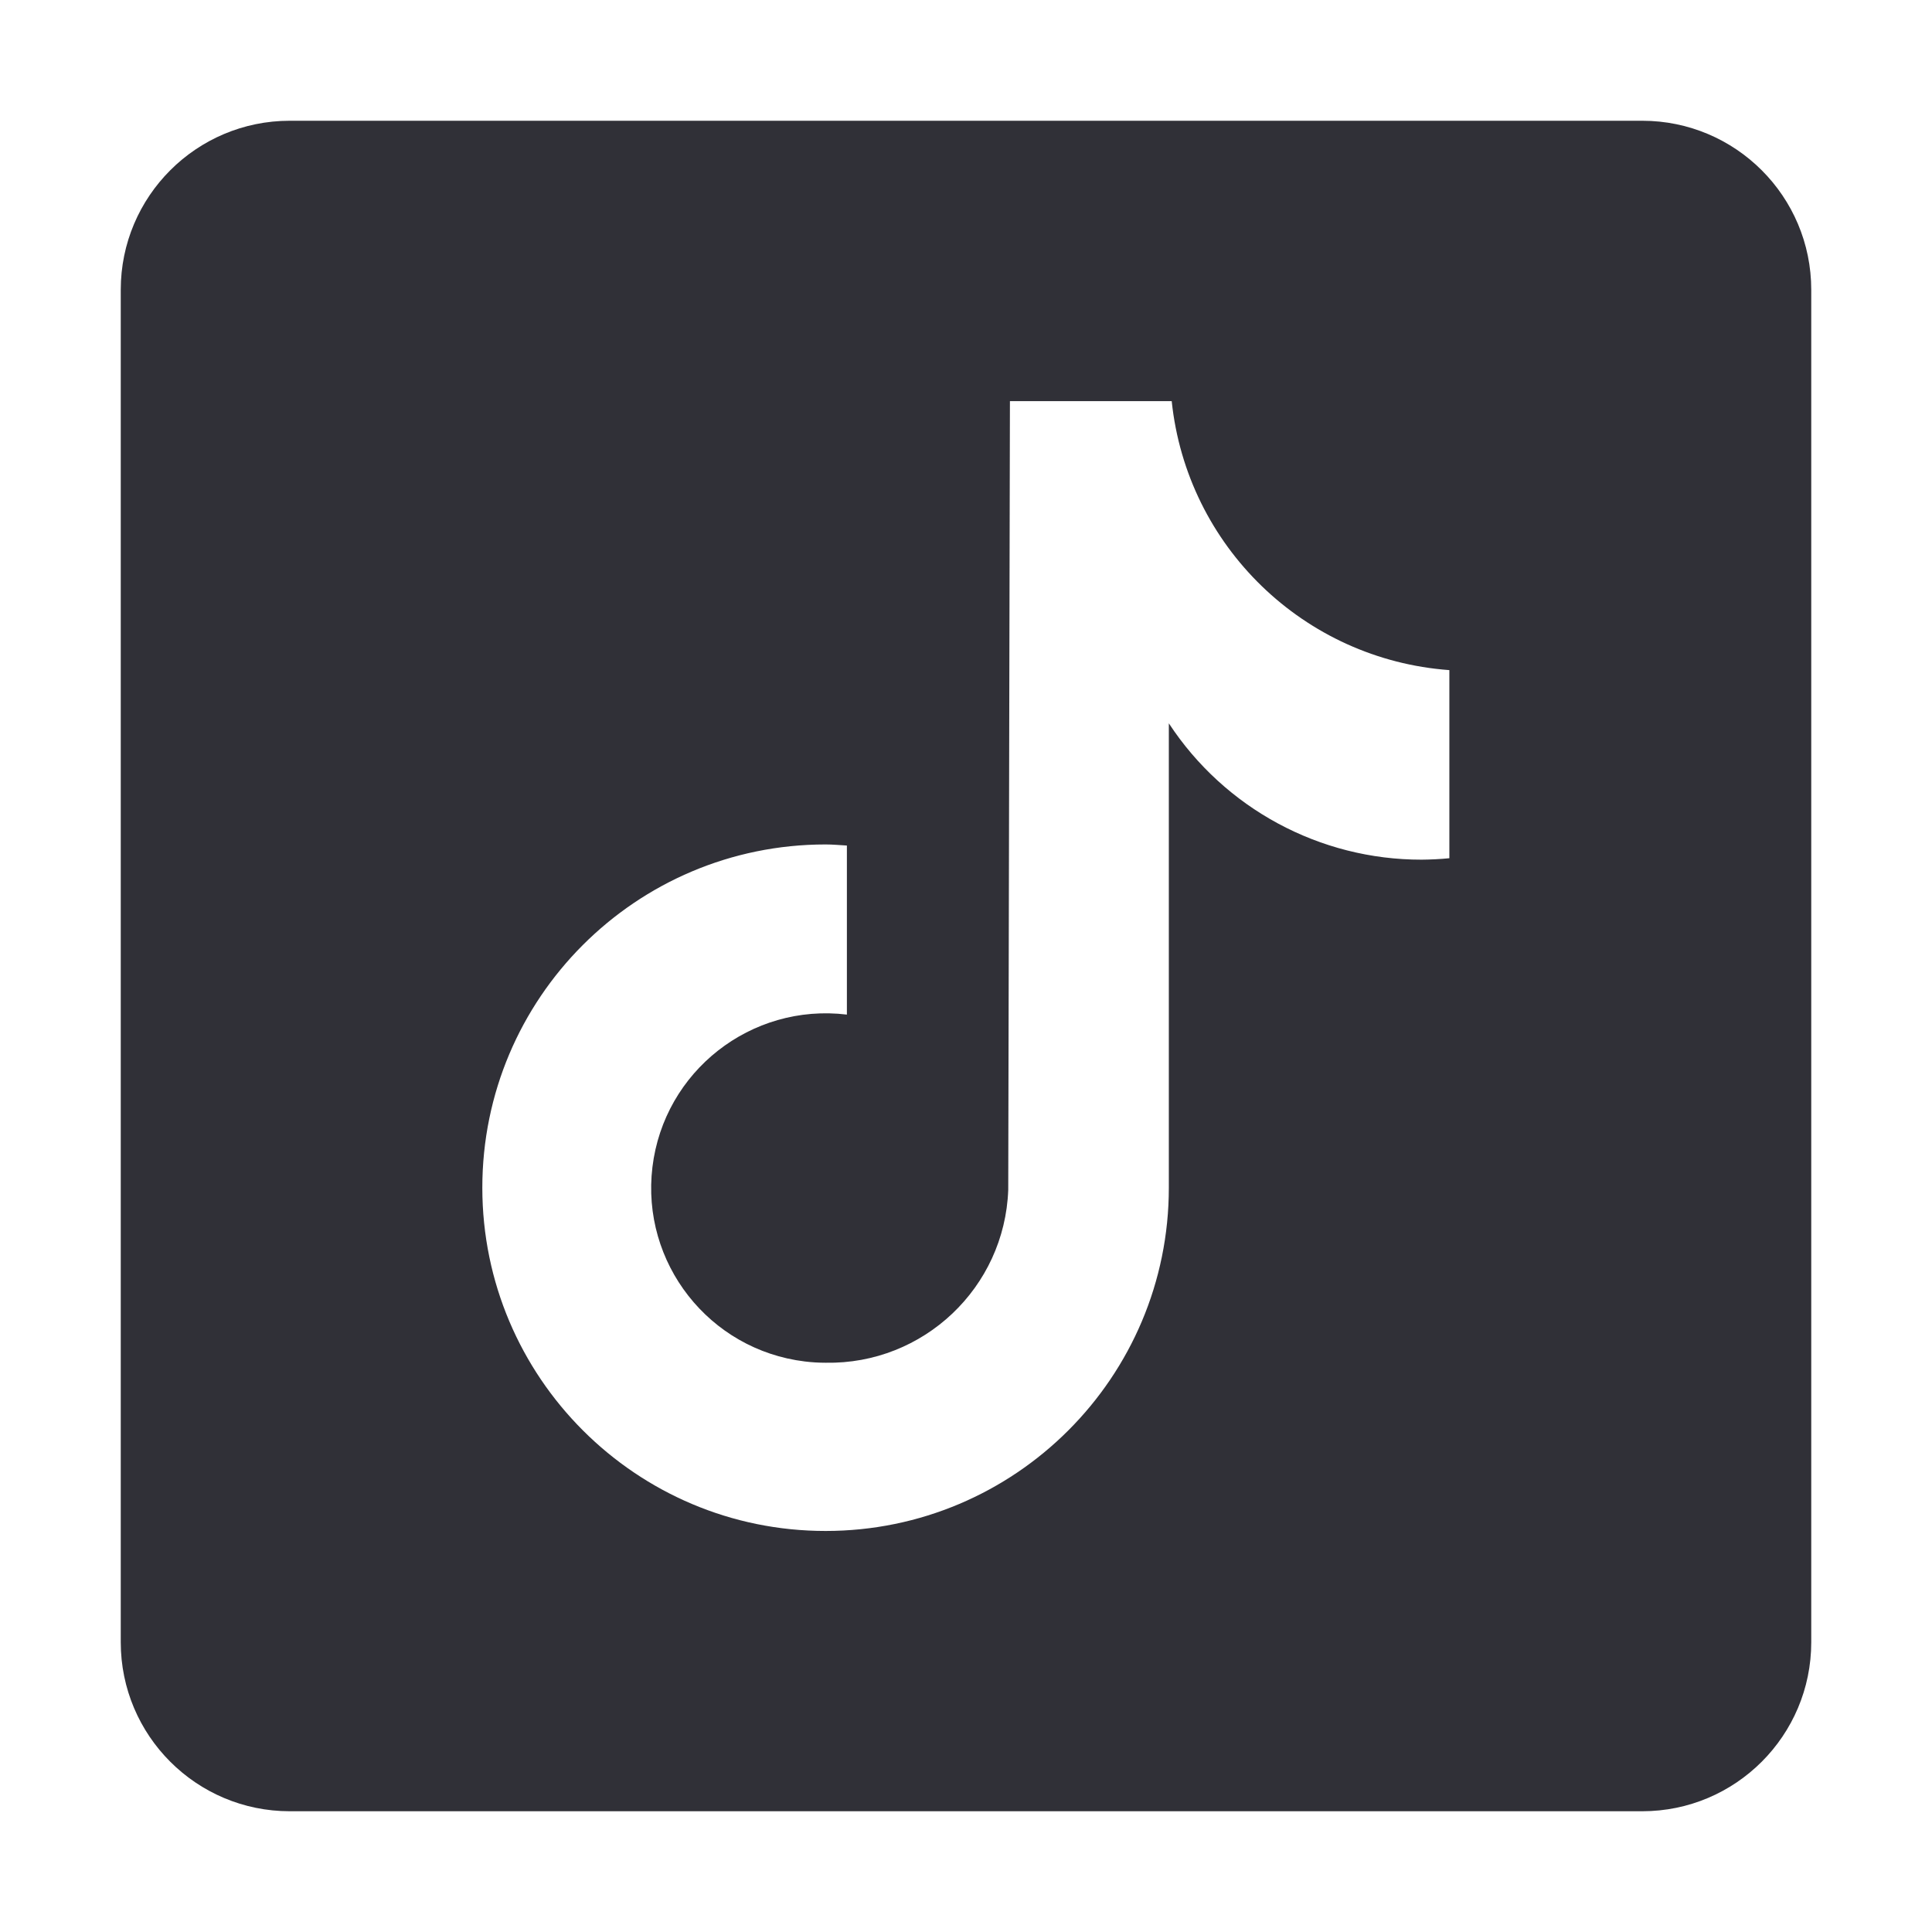
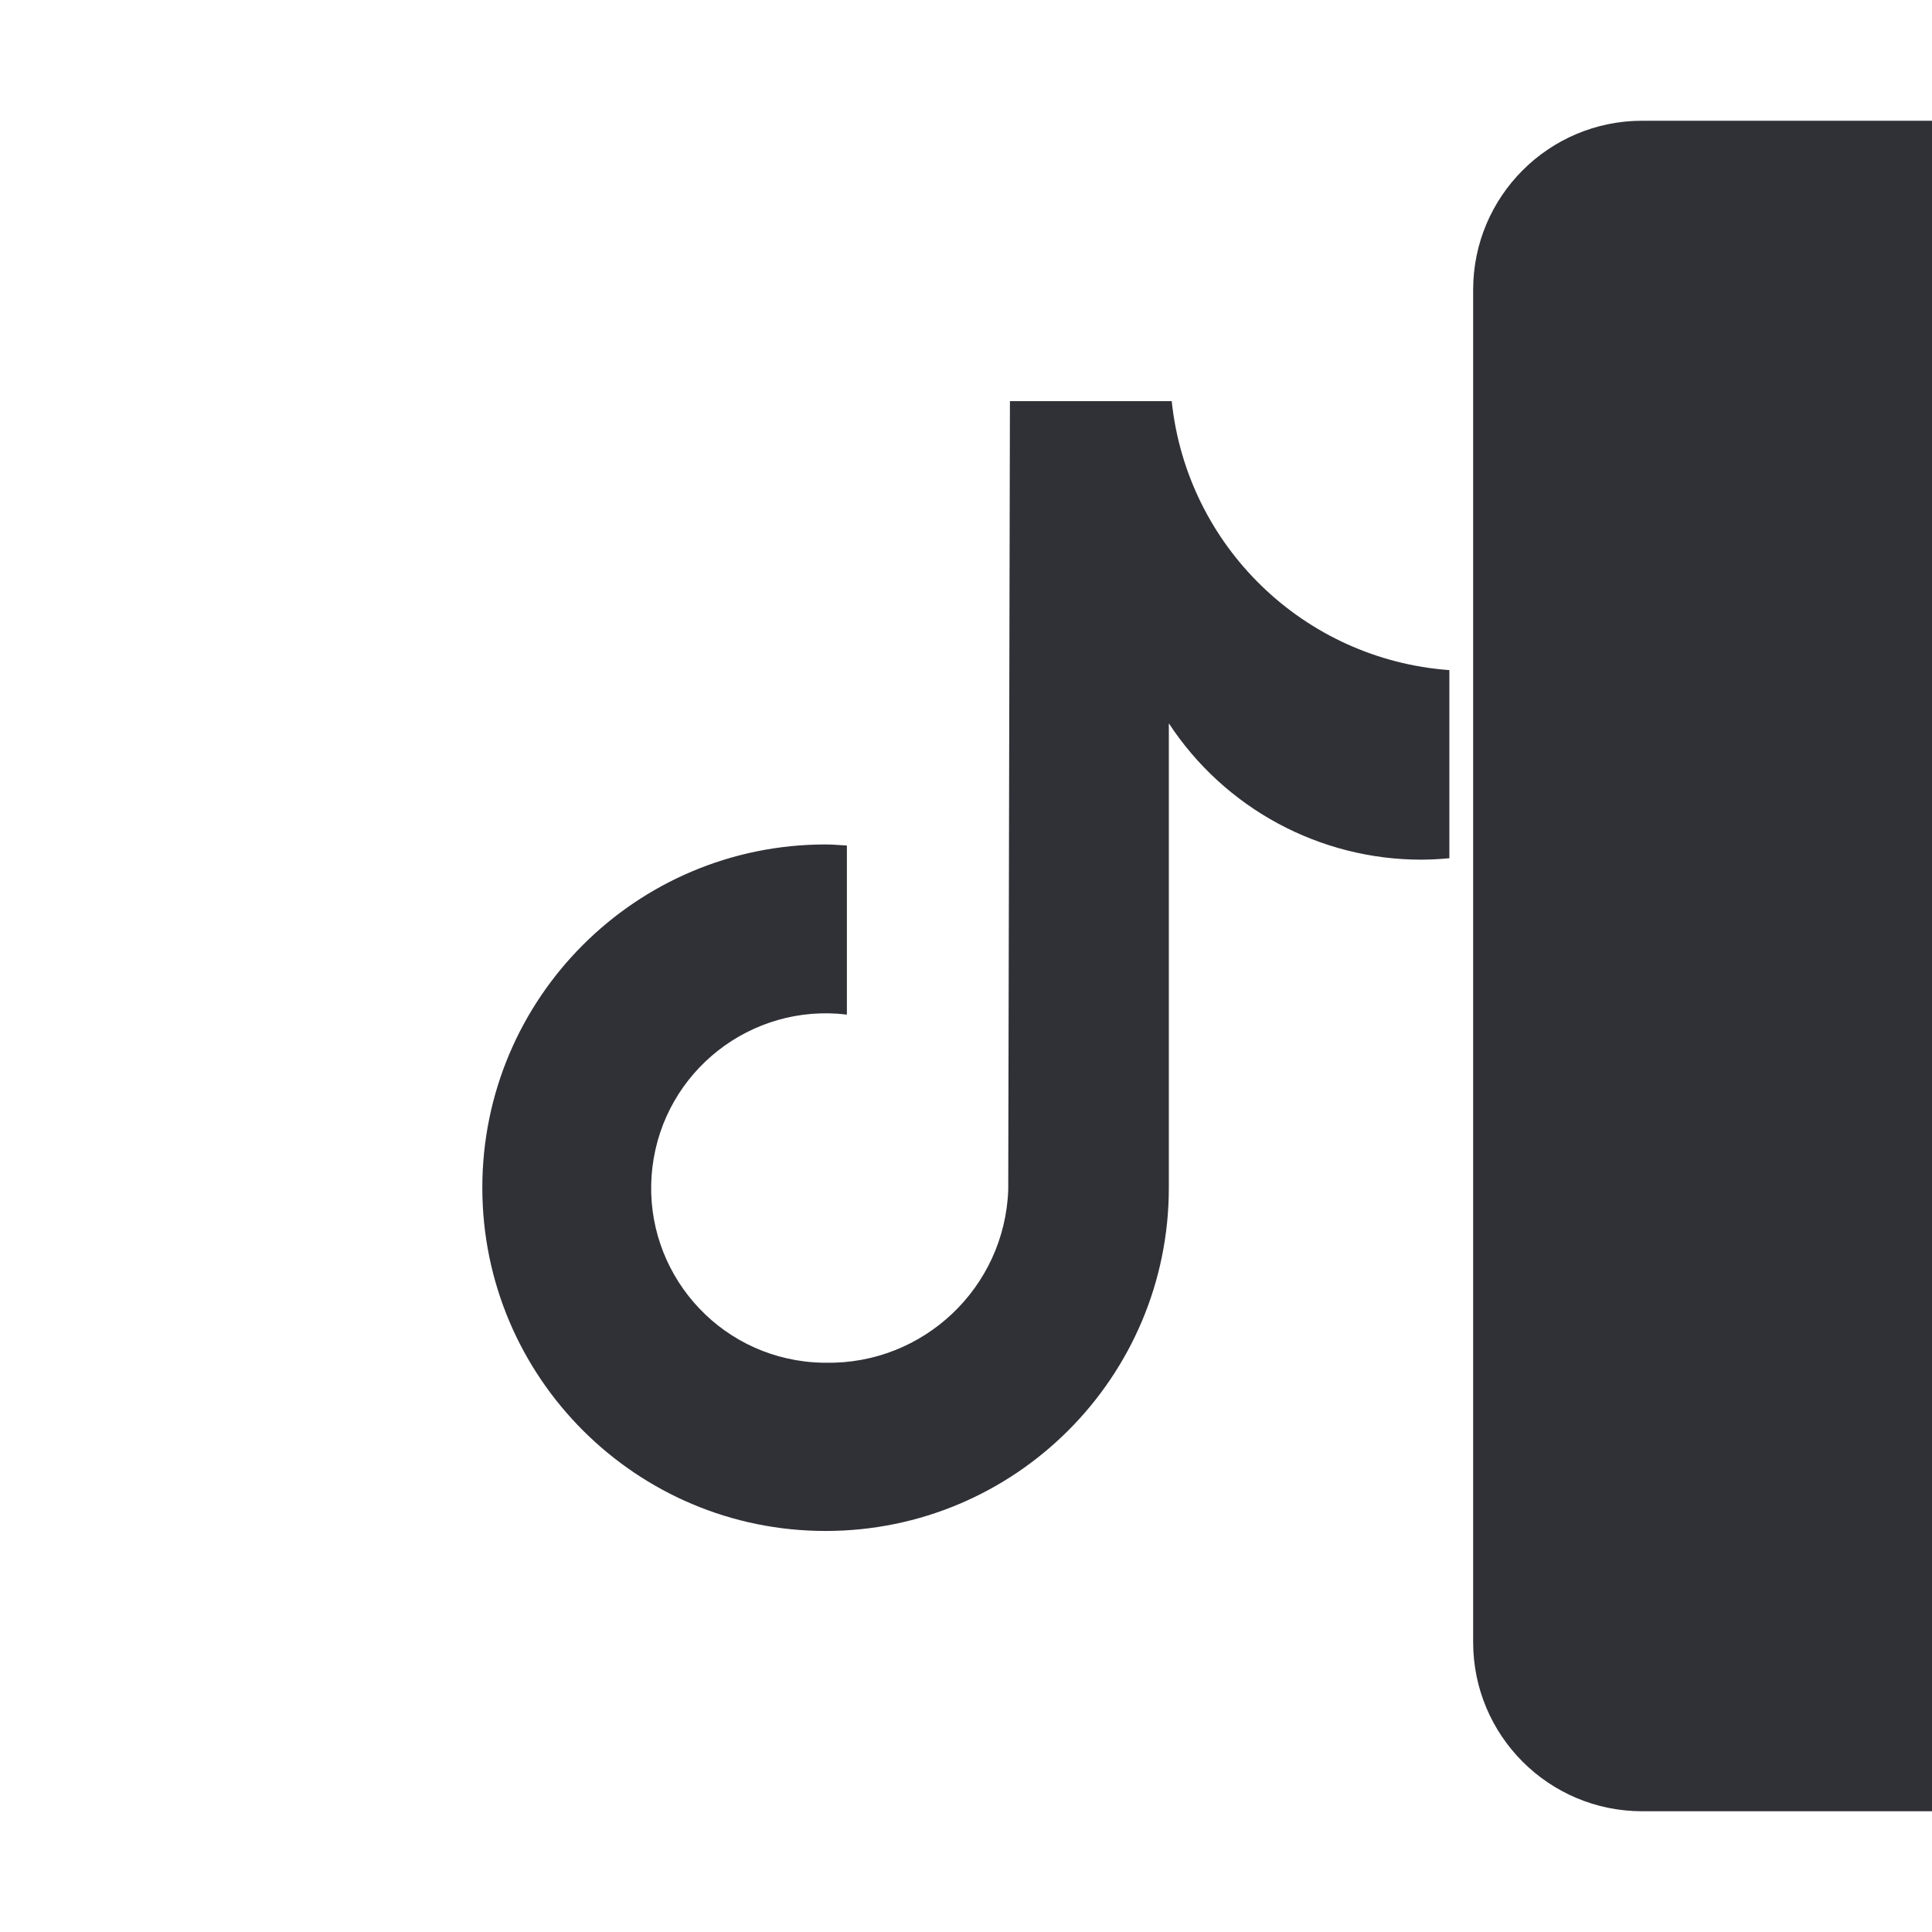
<svg xmlns="http://www.w3.org/2000/svg" id="Camada_1" data-name="Camada 1" viewBox="0 0 800 800">
  <defs>
    <style>
      .cls-1 {
        fill: #303037;
      }
    </style>
  </defs>
-   <path class="cls-1" d="M680,50H120c-38.66,0-70,31.34-70,70v560c0,38.66,31.34,70,70,70h560c38.66,0,70-31.34,70-70V120c0-38.66-31.34-70-70-70ZM600.16,355.37h0c-3.81.38-7.66.56-11.48.6-42.19.05-81.55-21.18-104.69-56.46v192.26c.02,78.5-63.6,142.15-142.1,142.17s-142.15-63.68-142.17-142.1c-.02-78.5,63.6-142.15,142.1-142.17h.07c2.98,0,5.84.28,8.79.45v70c-39.67-4.8-75.71,23.46-80.52,63.12-4.8,39.67,23.46,75.71,63.12,80.52,2.86.35,5.73.52,8.61.52,40.5.73,74.12-31.1,75.6-71.58l.7-326.59h66.99c6.31,60.06,54.74,106.97,114.97,111.37v77.88Z" />
+   <path class="cls-1" d="M680,50c-38.66,0-70,31.34-70,70v560c0,38.66,31.34,70,70,70h560c38.66,0,70-31.34,70-70V120c0-38.66-31.34-70-70-70ZM600.16,355.37h0c-3.81.38-7.66.56-11.48.6-42.19.05-81.55-21.18-104.69-56.46v192.26c.02,78.5-63.6,142.15-142.1,142.17s-142.15-63.68-142.17-142.1c-.02-78.5,63.6-142.15,142.1-142.17h.07c2.98,0,5.84.28,8.79.45v70c-39.67-4.8-75.71,23.46-80.52,63.12-4.8,39.67,23.46,75.71,63.12,80.52,2.86.35,5.73.52,8.61.52,40.5.73,74.12-31.1,75.6-71.58l.7-326.59h66.99c6.31,60.06,54.74,106.97,114.97,111.37v77.88Z" />
</svg>